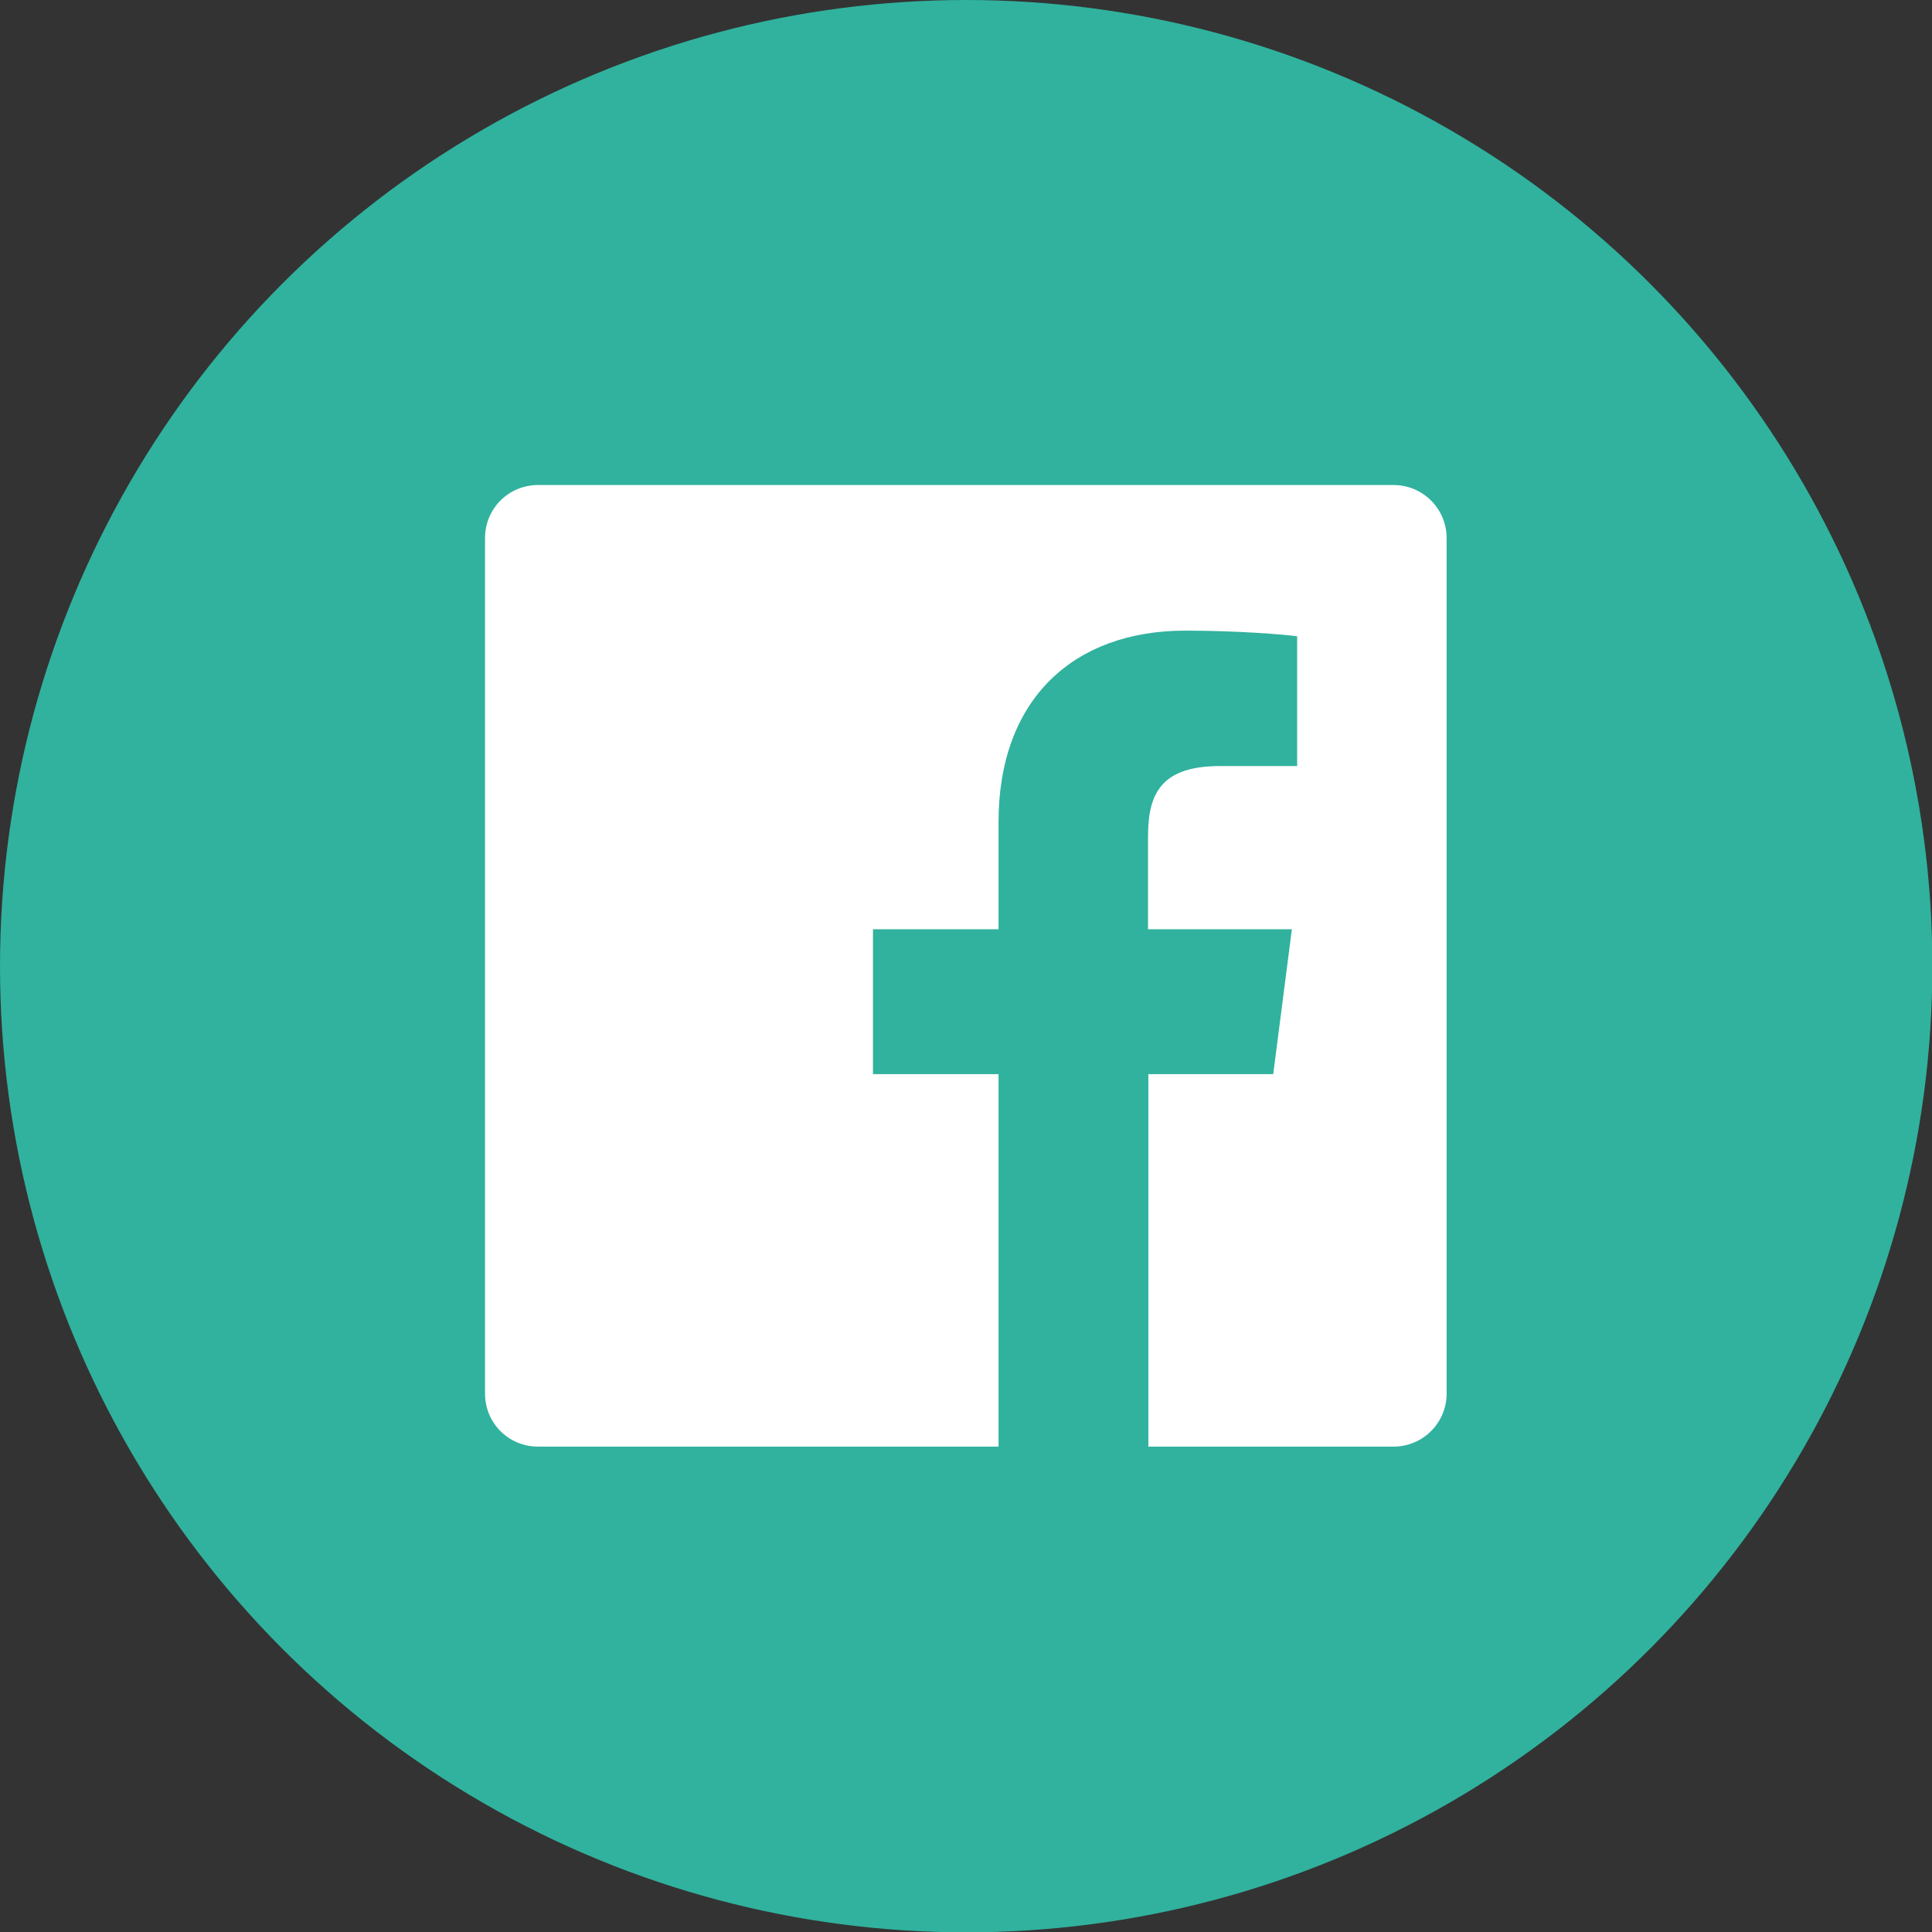
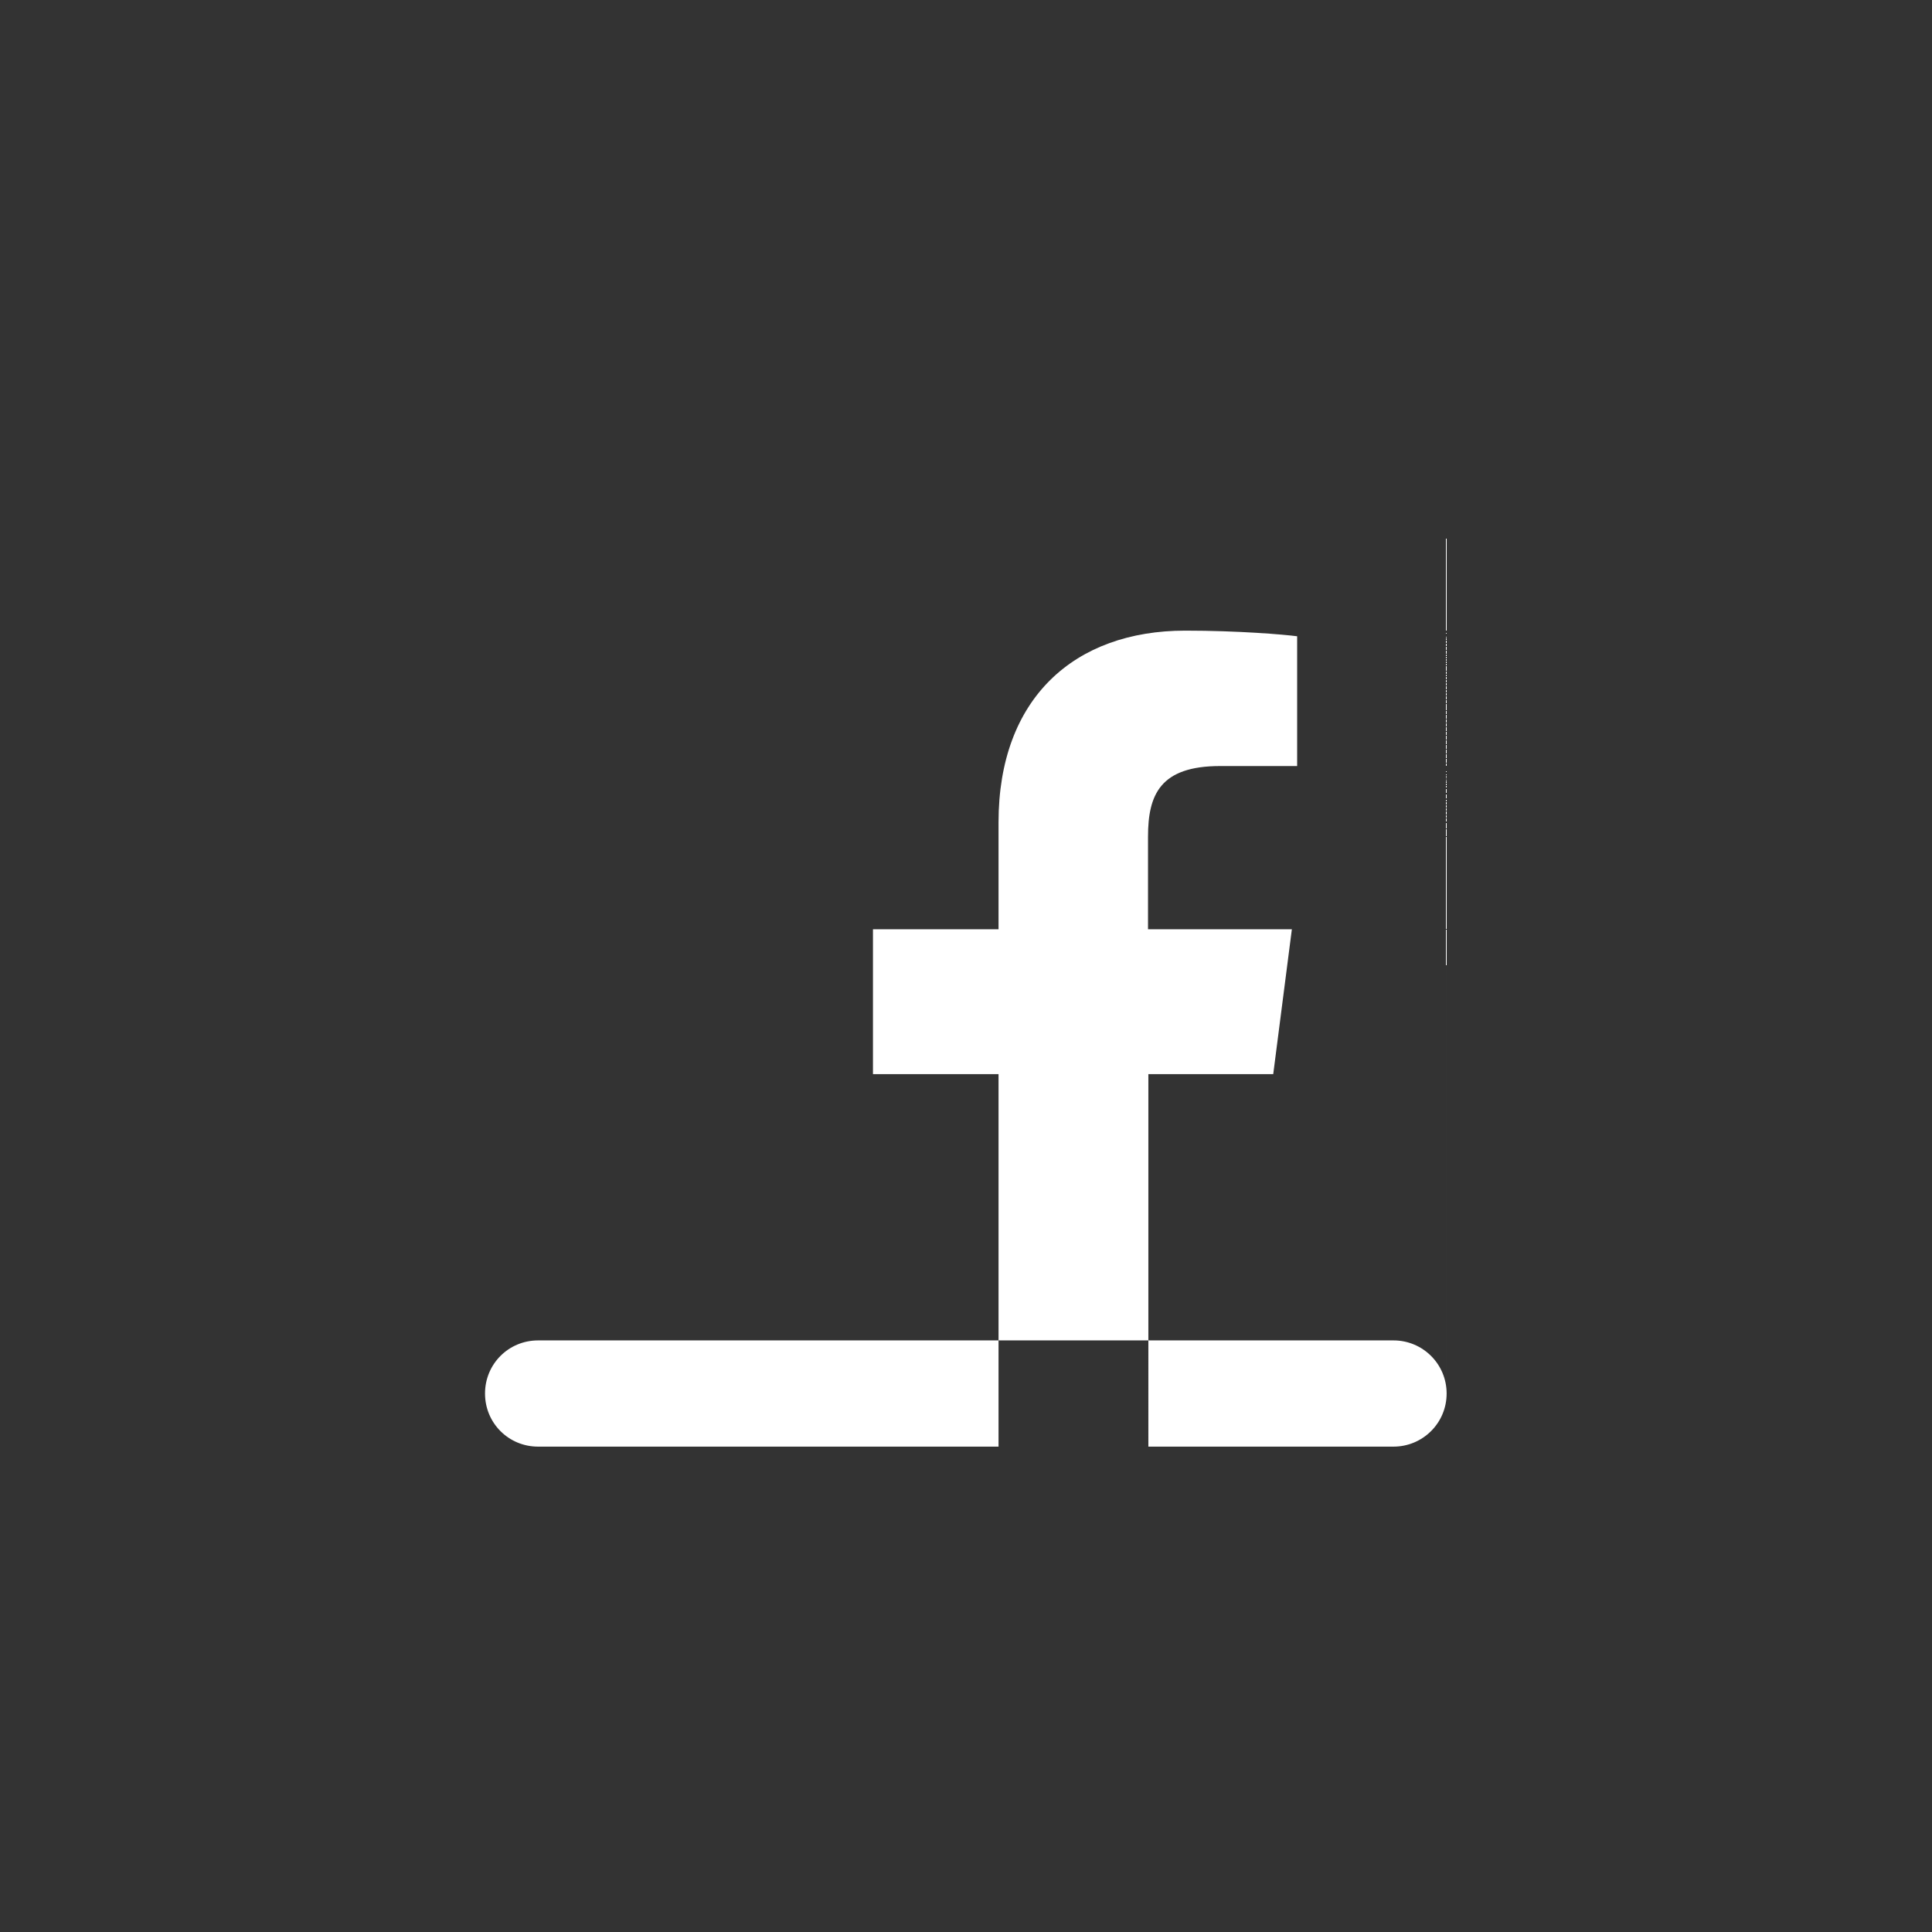
<svg xmlns="http://www.w3.org/2000/svg" viewBox="0 0 54.93 54.93">
  <rect x="0" y="0" width="54.93" height="54.93" fill="#333333" stroke="none" />
-   <circle cx="27.47" cy="27.47" r="27.47" style="stroke-width:0;fill:#30b29e" />
-   <path d="M41.13 15.3v24.32c0 .84-.68 1.51-1.51 1.51h-6.97V30.54h3.55l.53-4.12h-4.09v-2.63c0-1.19.34-2.01 2.05-2.01h2.19v-3.69c-.38-.05-1.68-.16-3.18-.16-3.15 0-5.31 1.92-5.31 5.45v3.04h-3.57v4.12h3.57v10.59H15.3c-.84 0-1.51-.67-1.51-1.51V15.3c0-.84.67-1.51 1.51-1.51h24.32c.83 0 1.51.67 1.51 1.51Z" style="fill:#fff;stroke-width:0" />
+   <path d="M41.13 15.3v24.32c0 .84-.68 1.51-1.51 1.51h-6.97V30.54h3.55l.53-4.12h-4.09v-2.63c0-1.19.34-2.01 2.05-2.01h2.19v-3.69c-.38-.05-1.68-.16-3.18-.16-3.15 0-5.31 1.92-5.31 5.45v3.04h-3.57v4.12h3.57v10.59H15.3c-.84 0-1.51-.67-1.51-1.51c0-.84.67-1.51 1.51-1.51h24.32c.83 0 1.51.67 1.51 1.51Z" style="fill:#fff;stroke-width:0" />
</svg>